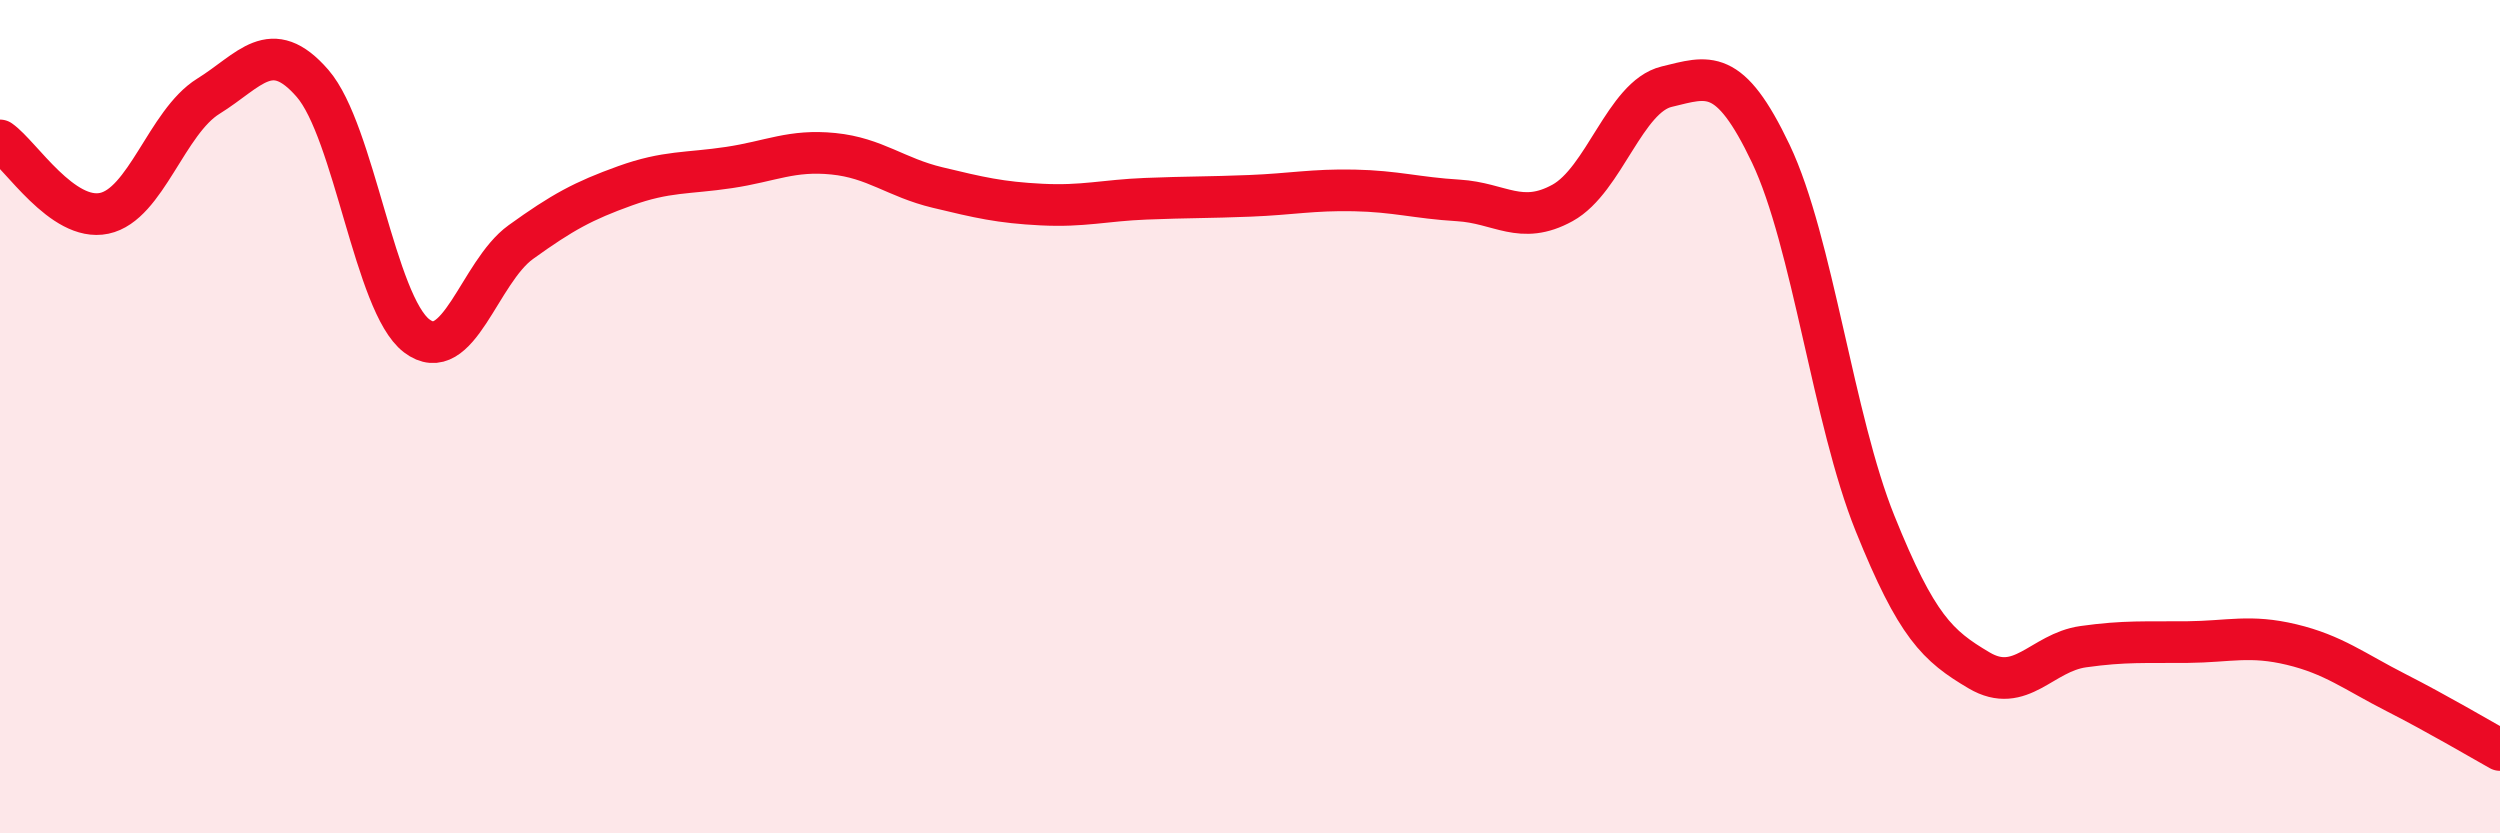
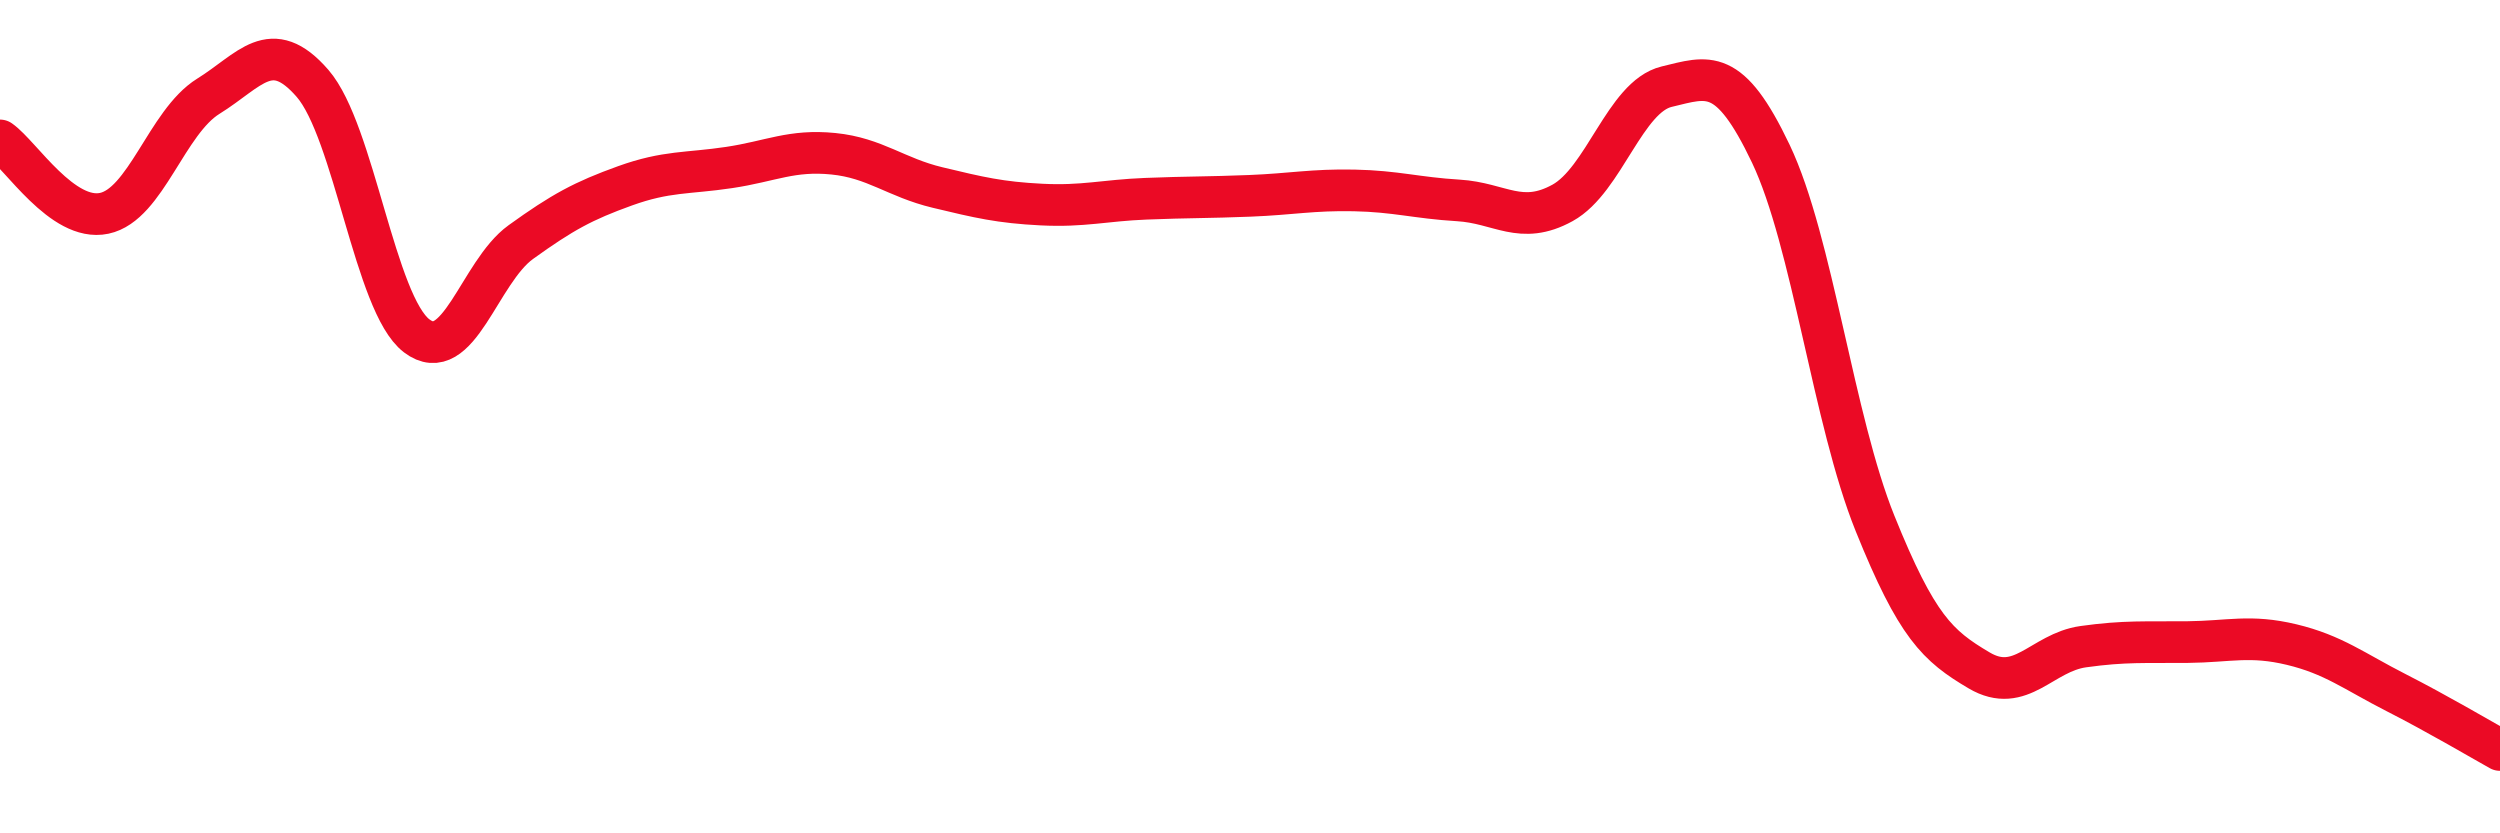
<svg xmlns="http://www.w3.org/2000/svg" width="60" height="20" viewBox="0 0 60 20">
-   <path d="M 0,3.37 C 0.5,3.72 1.5,5.33 2.5,5.12 C 3.5,4.91 4,2.93 5,2.31 C 6,1.69 6.5,0.85 7.5,2 C 8.5,3.15 9,7.3 10,8.06 C 11,8.82 11.5,6.53 12.5,5.81 C 13.5,5.09 14,4.82 15,4.46 C 16,4.1 16.5,4.17 17.5,4.02 C 18.5,3.87 19,3.59 20,3.69 C 21,3.79 21.5,4.26 22.5,4.5 C 23.5,4.74 24,4.86 25,4.91 C 26,4.96 26.5,4.81 27.5,4.77 C 28.5,4.73 29,4.74 30,4.7 C 31,4.66 31.5,4.55 32.5,4.57 C 33.5,4.59 34,4.75 35,4.81 C 36,4.87 36.5,5.42 37.5,4.87 C 38.5,4.32 39,2.32 40,2.08 C 41,1.84 41.5,1.59 42.5,3.69 C 43.5,5.79 44,10.08 45,12.56 C 46,15.04 46.5,15.5 47.5,16.09 C 48.5,16.68 49,15.66 50,15.52 C 51,15.38 51.5,15.42 52.5,15.41 C 53.5,15.4 54,15.23 55,15.47 C 56,15.71 56.5,16.11 57.5,16.62 C 58.5,17.13 59.5,17.72 60,18L60 20L0 20Z" fill="#EB0A25" opacity="0.1" stroke-linecap="round" stroke-linejoin="round" />
  <path d="M 0,3.37 C 0.5,3.72 1.5,5.33 2.5,5.12 C 3.5,4.91 4,2.93 5,2.31 C 6,1.69 6.5,0.85 7.5,2 C 8.5,3.15 9,7.3 10,8.06 C 11,8.82 11.5,6.53 12.5,5.81 C 13.5,5.09 14,4.82 15,4.46 C 16,4.1 16.5,4.17 17.5,4.02 C 18.5,3.87 19,3.59 20,3.69 C 21,3.79 21.5,4.26 22.5,4.5 C 23.5,4.74 24,4.86 25,4.91 C 26,4.96 26.5,4.81 27.5,4.77 C 28.5,4.73 29,4.74 30,4.7 C 31,4.66 31.5,4.55 32.5,4.57 C 33.5,4.59 34,4.75 35,4.81 C 36,4.87 36.5,5.42 37.5,4.87 C 38.5,4.32 39,2.32 40,2.08 C 41,1.84 41.5,1.59 42.5,3.69 C 43.5,5.79 44,10.08 45,12.56 C 46,15.04 46.5,15.5 47.5,16.09 C 48.5,16.68 49,15.66 50,15.52 C 51,15.38 51.5,15.42 52.5,15.41 C 53.5,15.4 54,15.23 55,15.47 C 56,15.71 56.5,16.11 57.5,16.62 C 58.5,17.13 59.5,17.72 60,18" stroke="#EB0A25" stroke-width="1" fill="none" stroke-linecap="round" stroke-linejoin="round" />
</svg>